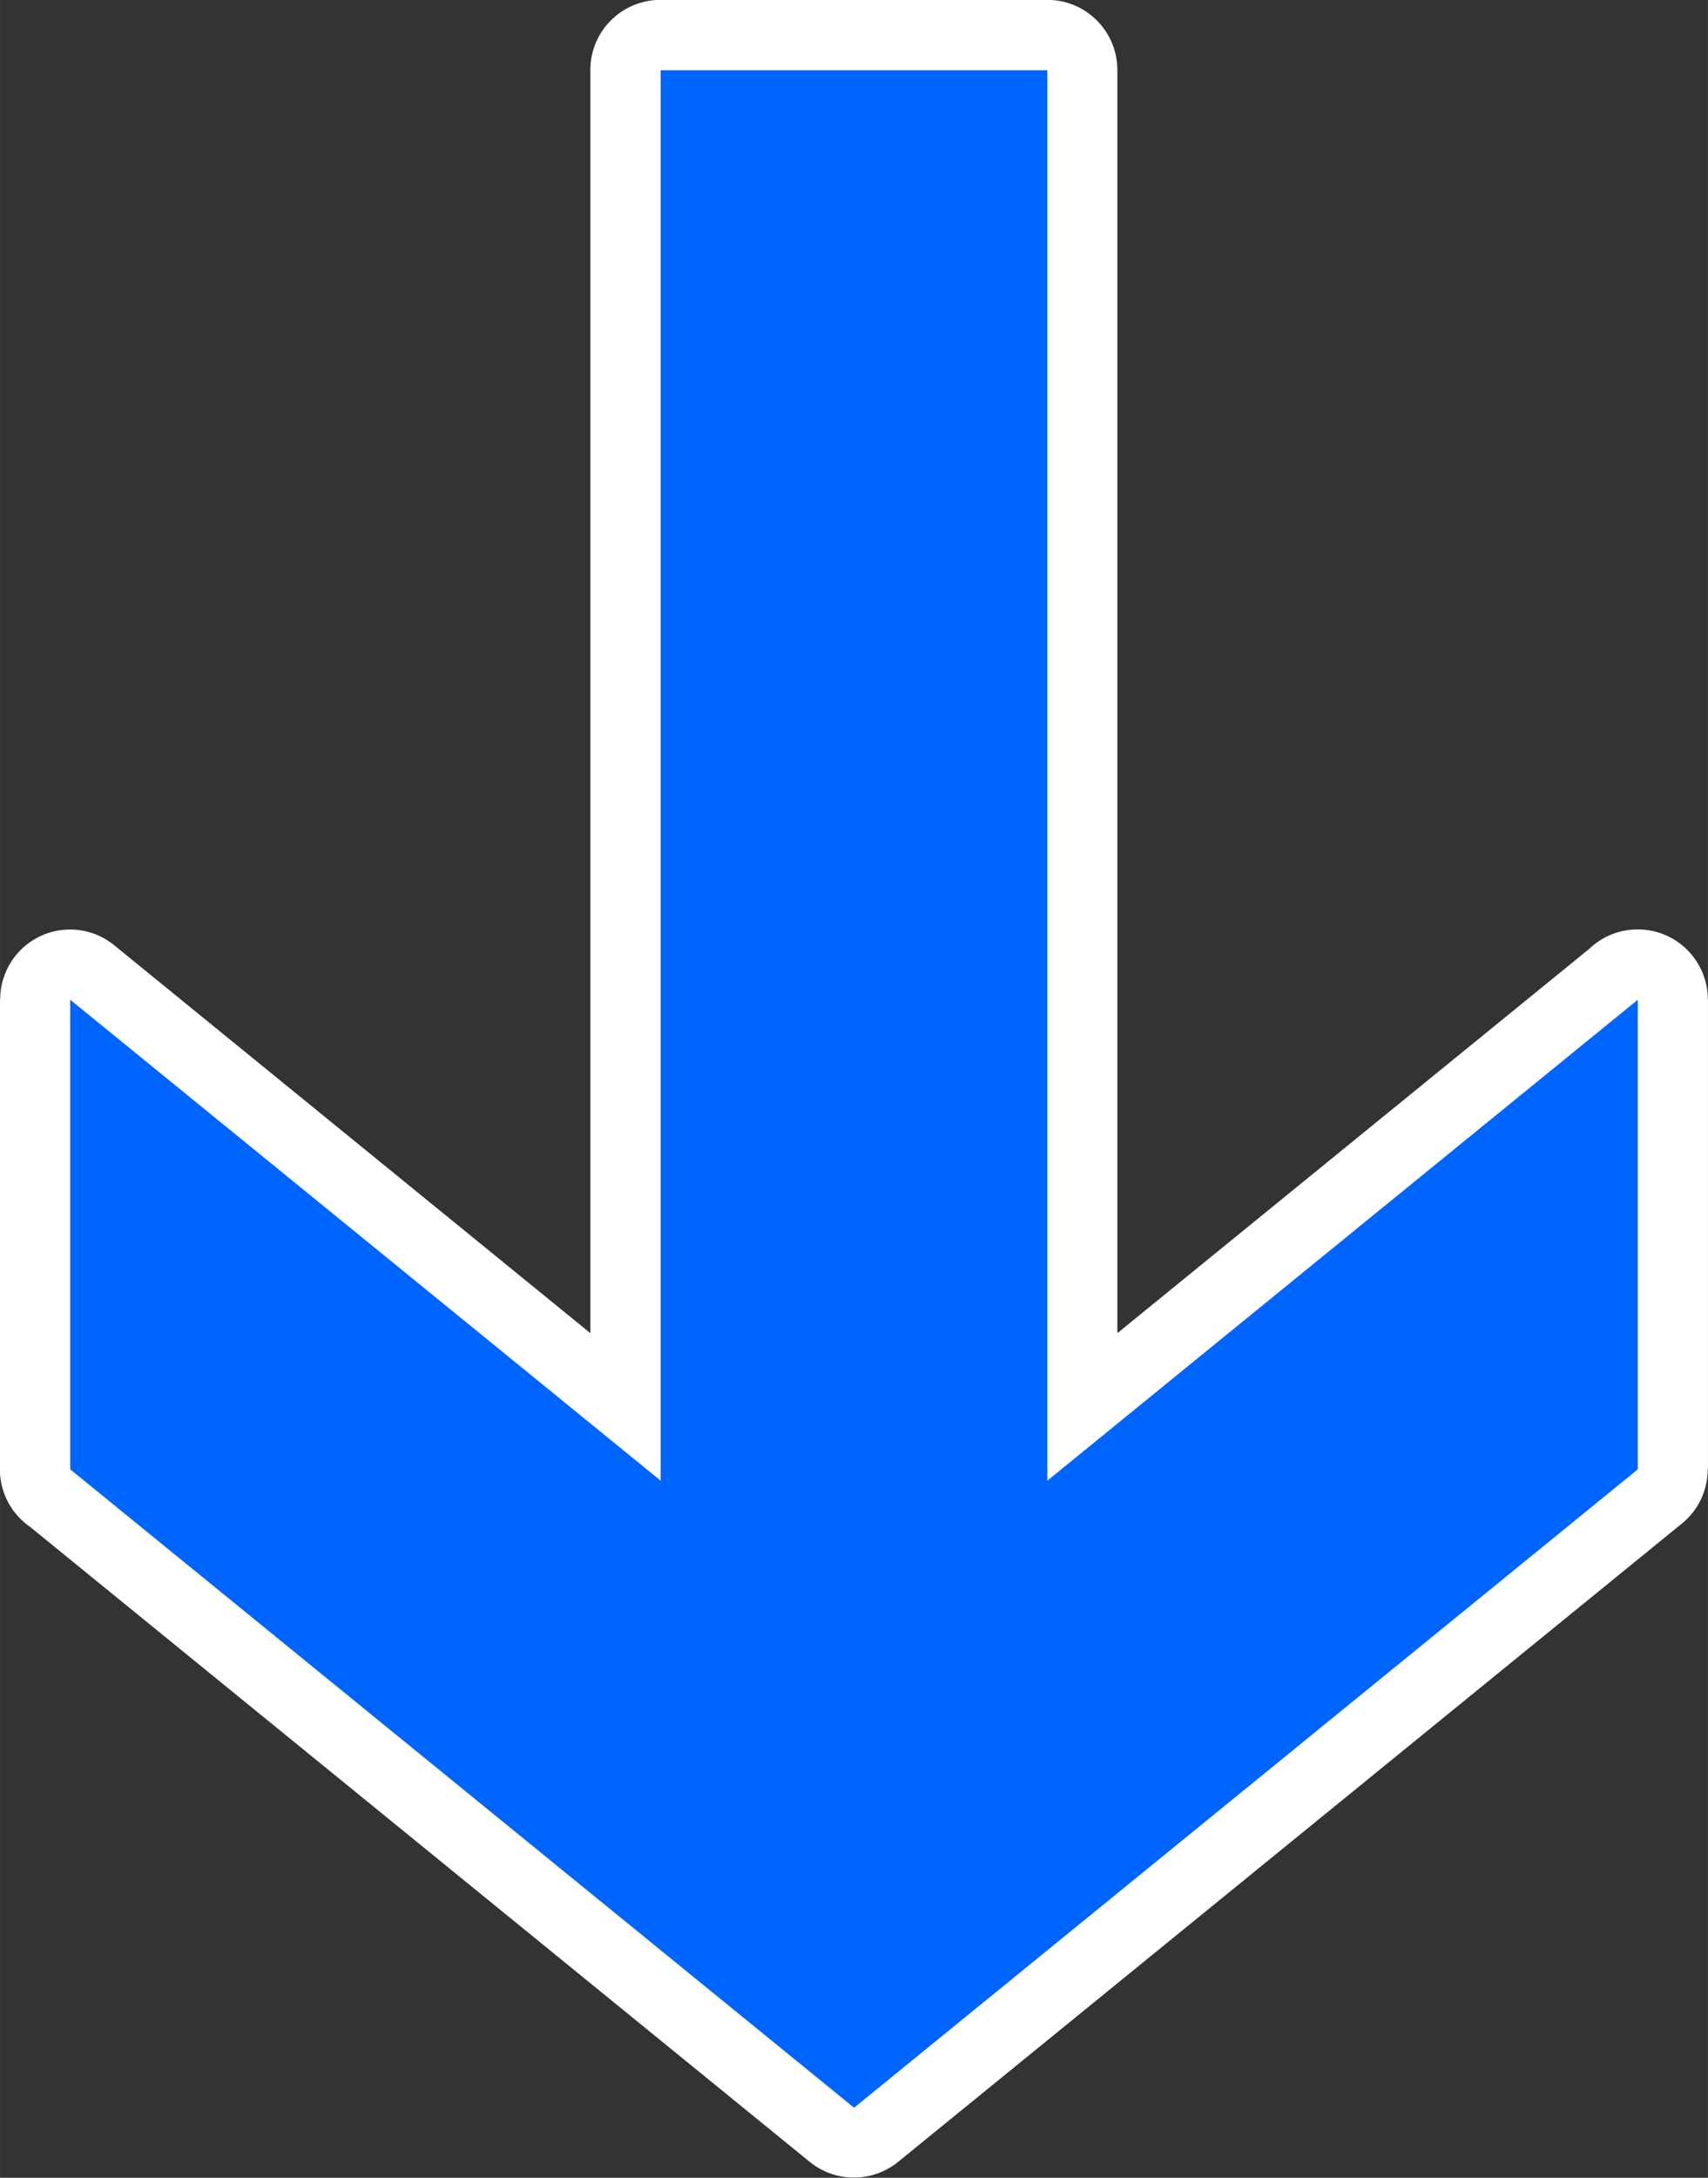
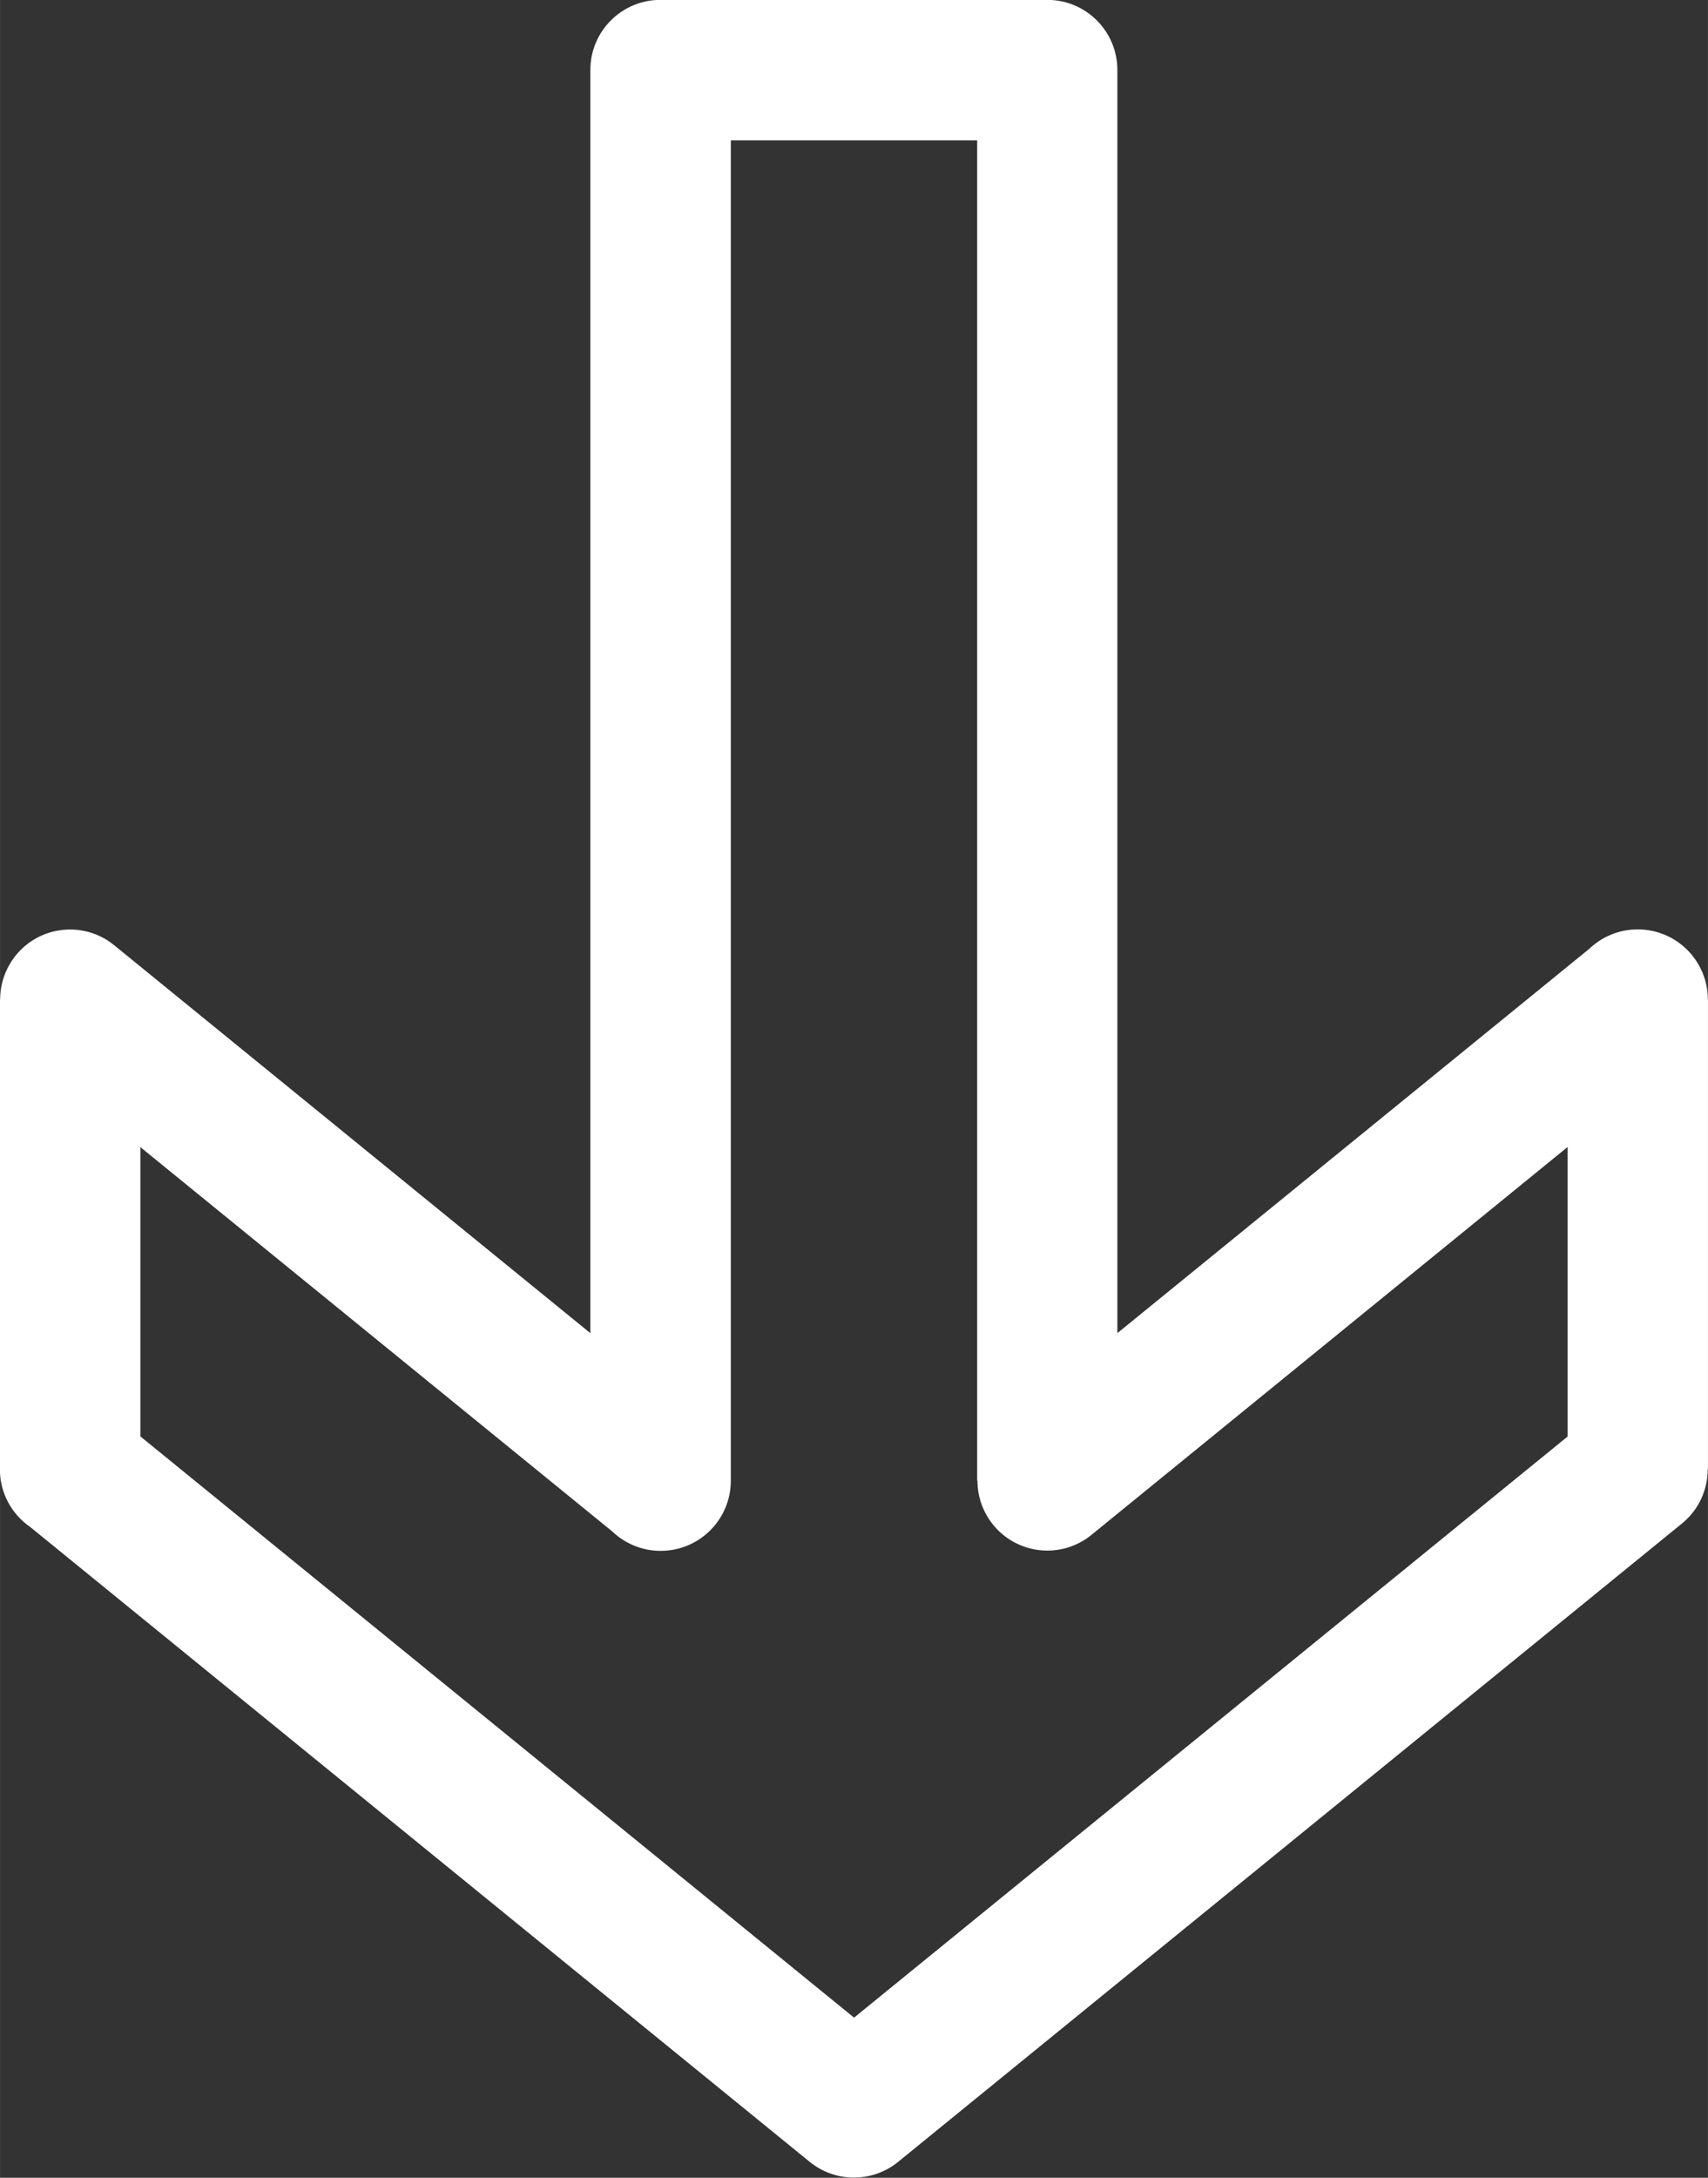
<svg xmlns="http://www.w3.org/2000/svg" xml:space="preserve" width="42.211mm" height="53.805mm" version="1.1" style="shape-rendering:geometricPrecision; text-rendering:geometricPrecision; image-rendering:optimizeQuality; fill-rule:evenodd; clip-rule:evenodd" viewBox="0 0 121.95 155.45">
  <rect x="0" y="0" width="121.95" height="155.45" fill="#333333" stroke="none" />
  <defs>
    <style type="text/css"> .fil1 {fill:#0064FF;fill-rule:nonzero} .fil0 {fill:white;fill-rule:nonzero} </style>
  </defs>
  <g id="Слой_x0020_1">
    <path class="fil0" d="M111.93 102.52l0 -20.65 -34 27.69c-2.14,1.74 -5.28,1.42 -7.02,-0.72 -0.75,-0.93 -1.12,-2.04 -1.12,-3.15l-0.02 0 0 -95.67 -17.59 0 0 95.67c0,2.77 -2.24,5.01 -5.01,5.01 -1.34,0 -2.56,-0.53 -3.46,-1.39l-33.69 -27.43 0 20.65 50.96 41.49 50.96 -41.49zm10.02 -31.17l0 33.53 -0.02 0c-0,1.45 -0.63,2.89 -1.84,3.87l-55.91 45.52c-1.8,1.51 -4.47,1.58 -6.36,0.05l-55.66 -45.32c-1.31,-0.9 -2.17,-2.41 -2.17,-4.13l0 -33.53 0.02 0c-0,-1.11 0.37,-2.22 1.12,-3.15 1.74,-2.14 4.89,-2.46 7.02,-0.72l34 27.69 0 -90.16c0,-2.77 2.24,-5.01 5.01,-5.01l27.61 0c2.77,0 5.01,2.24 5.01,5.01l0 90.16 33.69 -27.43c0.9,-0.86 2.12,-1.39 3.46,-1.39 2.77,0 5.01,2.24 5.01,5.01z" />
-     <polygon class="fil1" points="116.94,104.88 116.94,71.36 74.78,105.69 74.78,5.01 47.17,5.01 47.17,105.69 5.01,71.36 5.01,104.88 60.98,150.45 " />
  </g>
</svg>